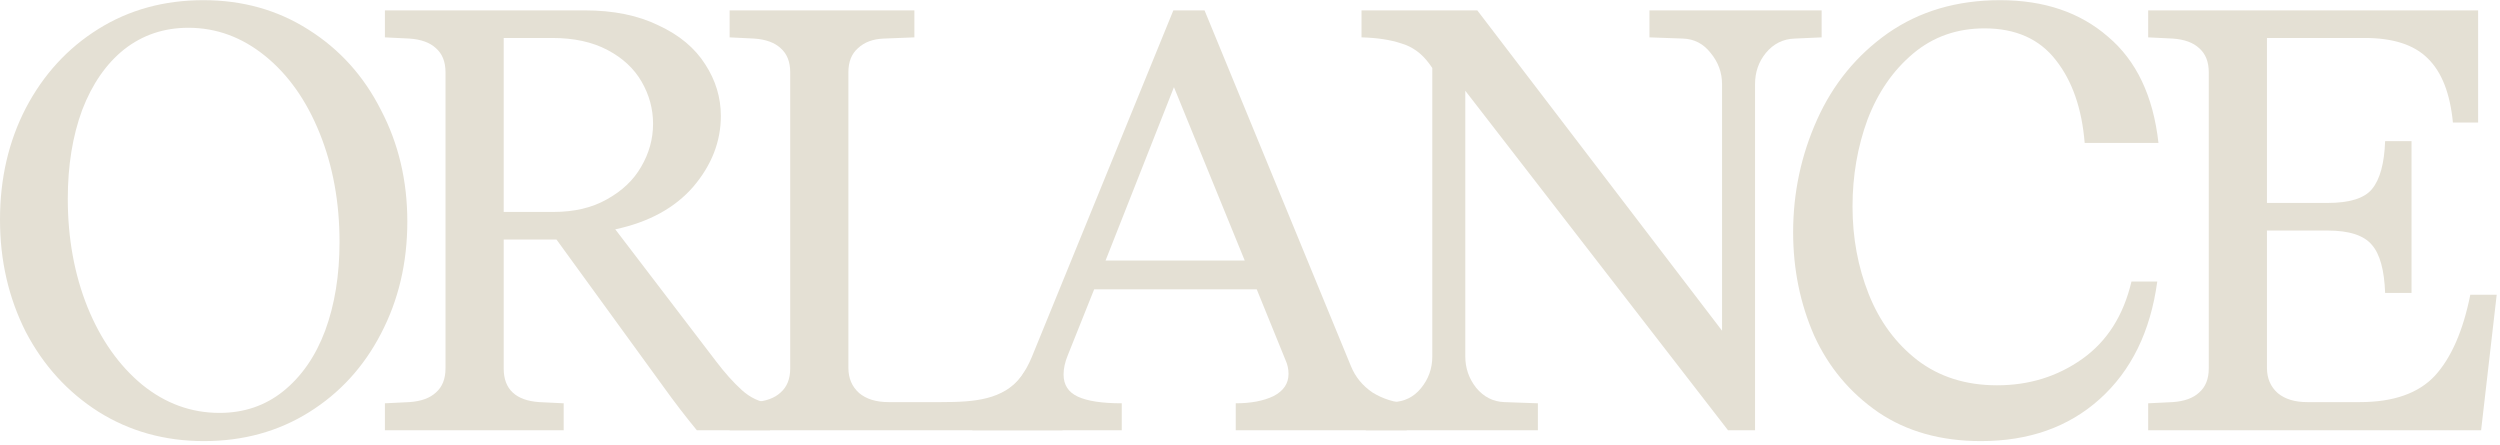
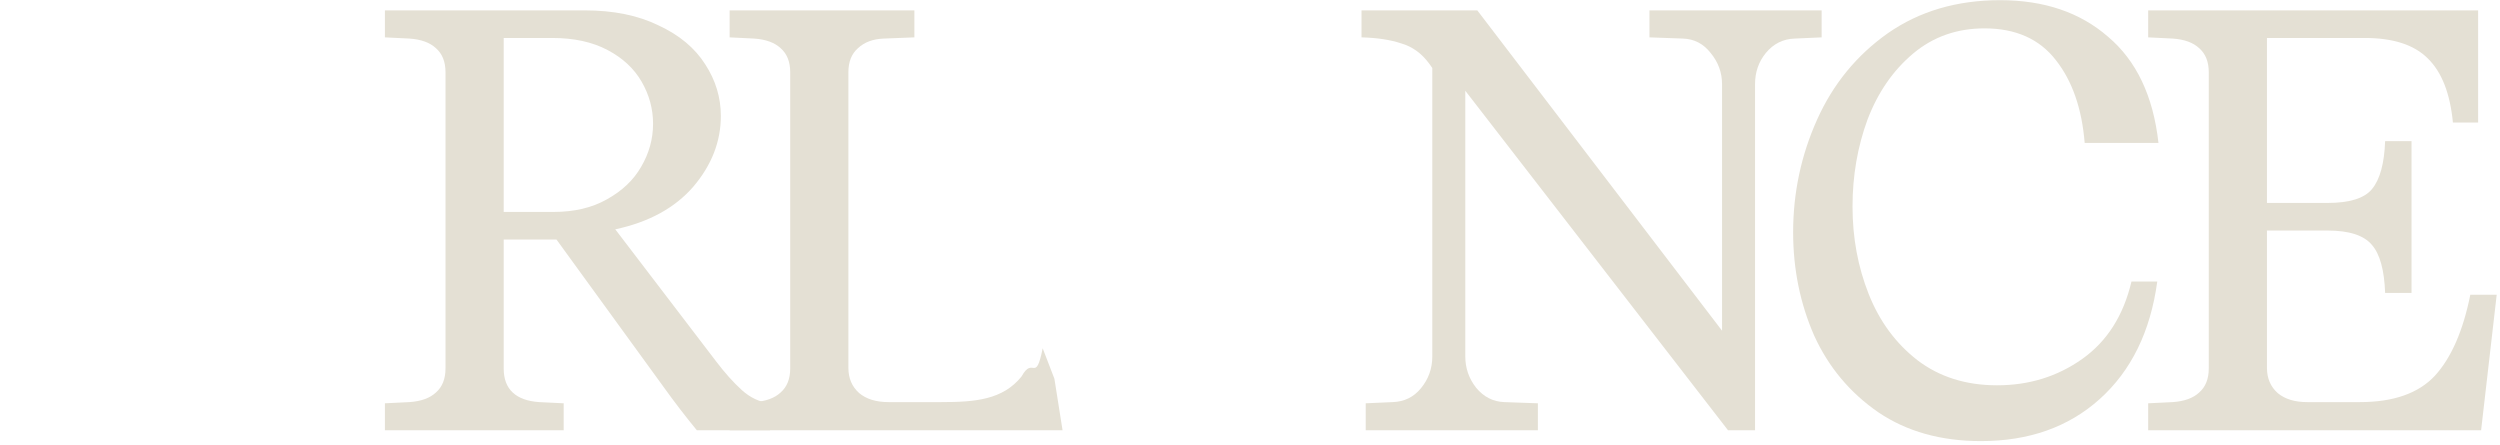
<svg xmlns="http://www.w3.org/2000/svg" width="567" height="101" viewBox="0 0 567 101" fill="none">
  <g clip-path="url(#clip0_2741_609)">
    <path d="M566.253 66.843L562.716 97.591H487.206V91.469L492.784 91.197C495.414 91.015 497.41 90.29 498.77 89.02C500.222 87.75 500.947 85.936 500.947 83.578V16.367C500.947 14.008 500.222 12.194 498.77 10.924C497.41 9.655 495.414 8.929 492.784 8.748L487.206 8.475V2.353H562.036V27.795H556.321C555.687 21.174 553.782 16.321 550.607 13.237C547.523 10.153 542.761 8.611 536.321 8.611H514.145V46.026H527.886C532.875 46.026 536.231 44.983 537.954 42.897C539.768 40.72 540.766 37.092 540.947 32.013H546.934V66.435H540.947C540.766 61.264 539.768 57.636 537.954 55.55C536.14 53.373 532.784 52.285 527.886 52.285H514.145V83.441C514.145 85.8 514.961 87.704 516.594 89.156C518.226 90.516 520.448 91.197 523.26 91.197H535.233C542.852 91.197 548.521 89.201 552.24 85.21C555.959 81.129 558.634 75.006 560.267 66.843H566.253Z" fill="#E4E0D4" />
    <path d="M472.805 32.421C472.171 24.62 469.994 18.362 466.275 13.646C462.556 8.838 457.159 6.435 450.084 6.435C443.826 6.435 438.429 8.339 433.894 12.149C429.359 15.958 425.912 20.947 423.554 27.115C421.286 33.283 420.152 39.859 420.152 46.843C420.152 53.918 421.377 60.539 423.826 66.707C426.275 72.874 429.948 77.863 434.846 81.673C439.835 85.482 445.867 87.387 452.942 87.387C460.198 87.387 466.638 85.391 472.261 81.401C477.885 77.41 481.604 71.559 483.418 63.85H489.268C487.726 75.187 483.372 84.076 476.207 90.516C469.132 96.865 460.152 100.04 449.268 100.04C440.198 100.04 432.443 97.863 426.003 93.509C419.563 89.065 414.71 83.26 411.445 76.094C408.27 68.838 406.683 61.038 406.683 52.693C406.683 43.714 408.497 35.187 412.125 27.115C415.753 19.042 421.105 12.512 428.18 7.523C435.345 2.534 443.826 0.04 453.622 0.04C463.599 0.04 471.762 2.806 478.112 8.339C484.551 13.781 488.361 21.809 489.54 32.421H472.805Z" fill="#E4E0D4" />
    <path d="M413.146 2.353V8.475L407.023 8.748C404.393 8.838 402.216 9.927 400.493 12.013C398.86 14.008 398.044 16.367 398.044 19.088V97.591H391.921L332.33 20.584V80.856C332.33 83.487 333.146 85.845 334.779 87.931C336.502 90.017 338.633 91.106 341.173 91.197L348.792 91.469V97.591H309.744V91.469L315.867 91.197C318.497 91.106 320.629 90.063 322.261 88.067C323.985 85.981 324.847 83.578 324.847 80.856V15.414L324.166 14.462C322.443 12.104 320.311 10.562 317.772 9.836C315.323 9.02 312.33 8.566 308.792 8.475V2.353H335.051L390.561 75.006V19.088C390.561 16.457 389.699 14.099 387.976 12.013C386.343 9.927 384.257 8.838 381.717 8.748L374.098 8.475V2.353H413.146Z" fill="#E4E0D4" />
-     <path d="M306.388 83.033C307.385 85.482 309.018 87.478 311.286 89.02C313.644 90.471 316.229 91.287 319.041 91.469V97.591H280.265V91.469C283.712 91.469 286.569 90.924 288.837 89.836C291.104 88.657 292.238 86.979 292.238 84.802C292.238 83.713 292.011 82.67 291.558 81.673L285.027 65.618H248.156L242.17 80.584C241.535 82.126 241.218 83.578 241.218 84.938C241.218 87.296 242.306 88.974 244.483 89.972C246.66 90.97 249.97 91.469 254.415 91.469V97.591H220.537V91.469C223.893 91.015 226.614 89.972 228.701 88.339C230.877 86.707 232.646 84.258 234.007 80.992L266.116 2.353H273.19L306.388 83.033ZM282.306 59.088L266.252 19.768L250.741 59.088H282.306Z" fill="#E4E0D4" />
    <path d="M239.139 85.899L240.988 97.591H165.478V91.469L171.056 91.197C173.686 91.015 175.682 90.29 177.042 89.02C178.494 87.75 179.219 85.936 179.219 83.578V16.367C179.219 14.008 178.494 12.194 177.042 10.924C175.682 9.655 173.686 8.929 171.056 8.748L165.478 8.475V2.353H207.383V8.475L200.444 8.748C197.995 8.838 196.045 9.564 194.593 10.924C193.142 12.194 192.417 14.008 192.417 16.367V83.441C192.417 85.8 193.233 87.704 194.866 89.156C196.498 90.516 198.72 91.197 201.532 91.197H213.505C221.124 91.197 227.446 90.682 231.698 85.367C234.355 80.584 234.849 87.153 236.481 78.99L239.139 85.899Z" fill="#E4E0D4" />
    <path d="M162.401 81.945C164.396 84.575 166.346 86.752 168.251 88.475C170.156 90.199 172.287 91.197 174.646 91.469V97.591H158.047C155.507 94.507 152.968 91.197 150.428 87.659L126.21 54.326H114.238V83.578C114.238 85.936 114.918 87.75 116.278 89.02C117.639 90.29 119.634 91.015 122.265 91.197L127.843 91.469V97.591H87.299V91.469L92.877 91.197C95.507 91.015 97.503 90.29 98.864 89.02C100.315 87.75 101.04 85.936 101.04 83.578V16.367C101.04 14.008 100.315 12.194 98.864 10.924C97.503 9.655 95.507 8.929 92.877 8.748L87.299 8.475V2.353H132.605C139.136 2.353 144.714 3.487 149.34 5.754C154.056 7.931 157.594 10.879 159.952 14.598C162.31 18.226 163.489 22.126 163.489 26.299C163.489 32.103 161.403 37.455 157.231 42.353C153.058 47.16 147.163 50.38 139.544 52.013L162.401 81.945ZM114.238 48.067H125.53C130.247 48.067 134.283 47.115 137.639 45.21C141.086 43.305 143.671 40.856 145.394 37.863C147.208 34.779 148.115 31.514 148.115 28.067C148.115 24.711 147.253 21.537 145.53 18.543C143.807 15.55 141.222 13.147 137.775 11.333C134.328 9.518 130.156 8.611 125.258 8.611H114.238V48.067Z" fill="#E4E0D4" />
-     <path d="M46.258 100.04C37.37 100.04 29.388 97.818 22.313 93.373C15.329 88.929 9.841 82.897 5.85 75.278C1.95 67.568 0 59.088 0 49.836C0 40.493 1.95 32.058 5.85 24.53C9.841 16.911 15.329 10.924 22.313 6.571C29.297 2.217 37.234 0.04 46.122 0.04C55.011 0.04 62.948 2.262 69.932 6.707C77.007 11.151 82.494 17.228 86.395 24.938C90.385 32.557 92.381 40.992 92.381 50.244C92.381 59.587 90.385 68.067 86.395 75.686C82.494 83.215 77.052 89.156 70.068 93.509C63.084 97.863 55.147 100.04 46.258 100.04ZM49.796 93.645C55.329 93.645 60.136 92.013 64.218 88.748C68.39 85.391 71.565 80.811 73.742 75.006C75.918 69.11 77.007 62.398 77.007 54.87C77.007 45.89 75.51 37.682 72.517 30.244C69.524 22.806 65.397 16.956 60.136 12.693C54.875 8.43 49.07 6.299 42.721 6.299C37.188 6.299 32.336 7.931 28.163 11.197C24.082 14.462 20.907 19.042 18.64 24.938C16.463 30.834 15.374 37.546 15.374 45.074C15.374 54.054 16.871 62.262 19.864 69.7C22.857 77.047 26.984 82.897 32.245 87.251C37.506 91.514 43.356 93.645 49.796 93.645Z" fill="#E4E0D4" />
  </g>
  <defs>
    <clipPath id="clip0_2741_609">
      <rect width="567" height="101" fill="white" />
    </clipPath>
  </defs>
</svg>